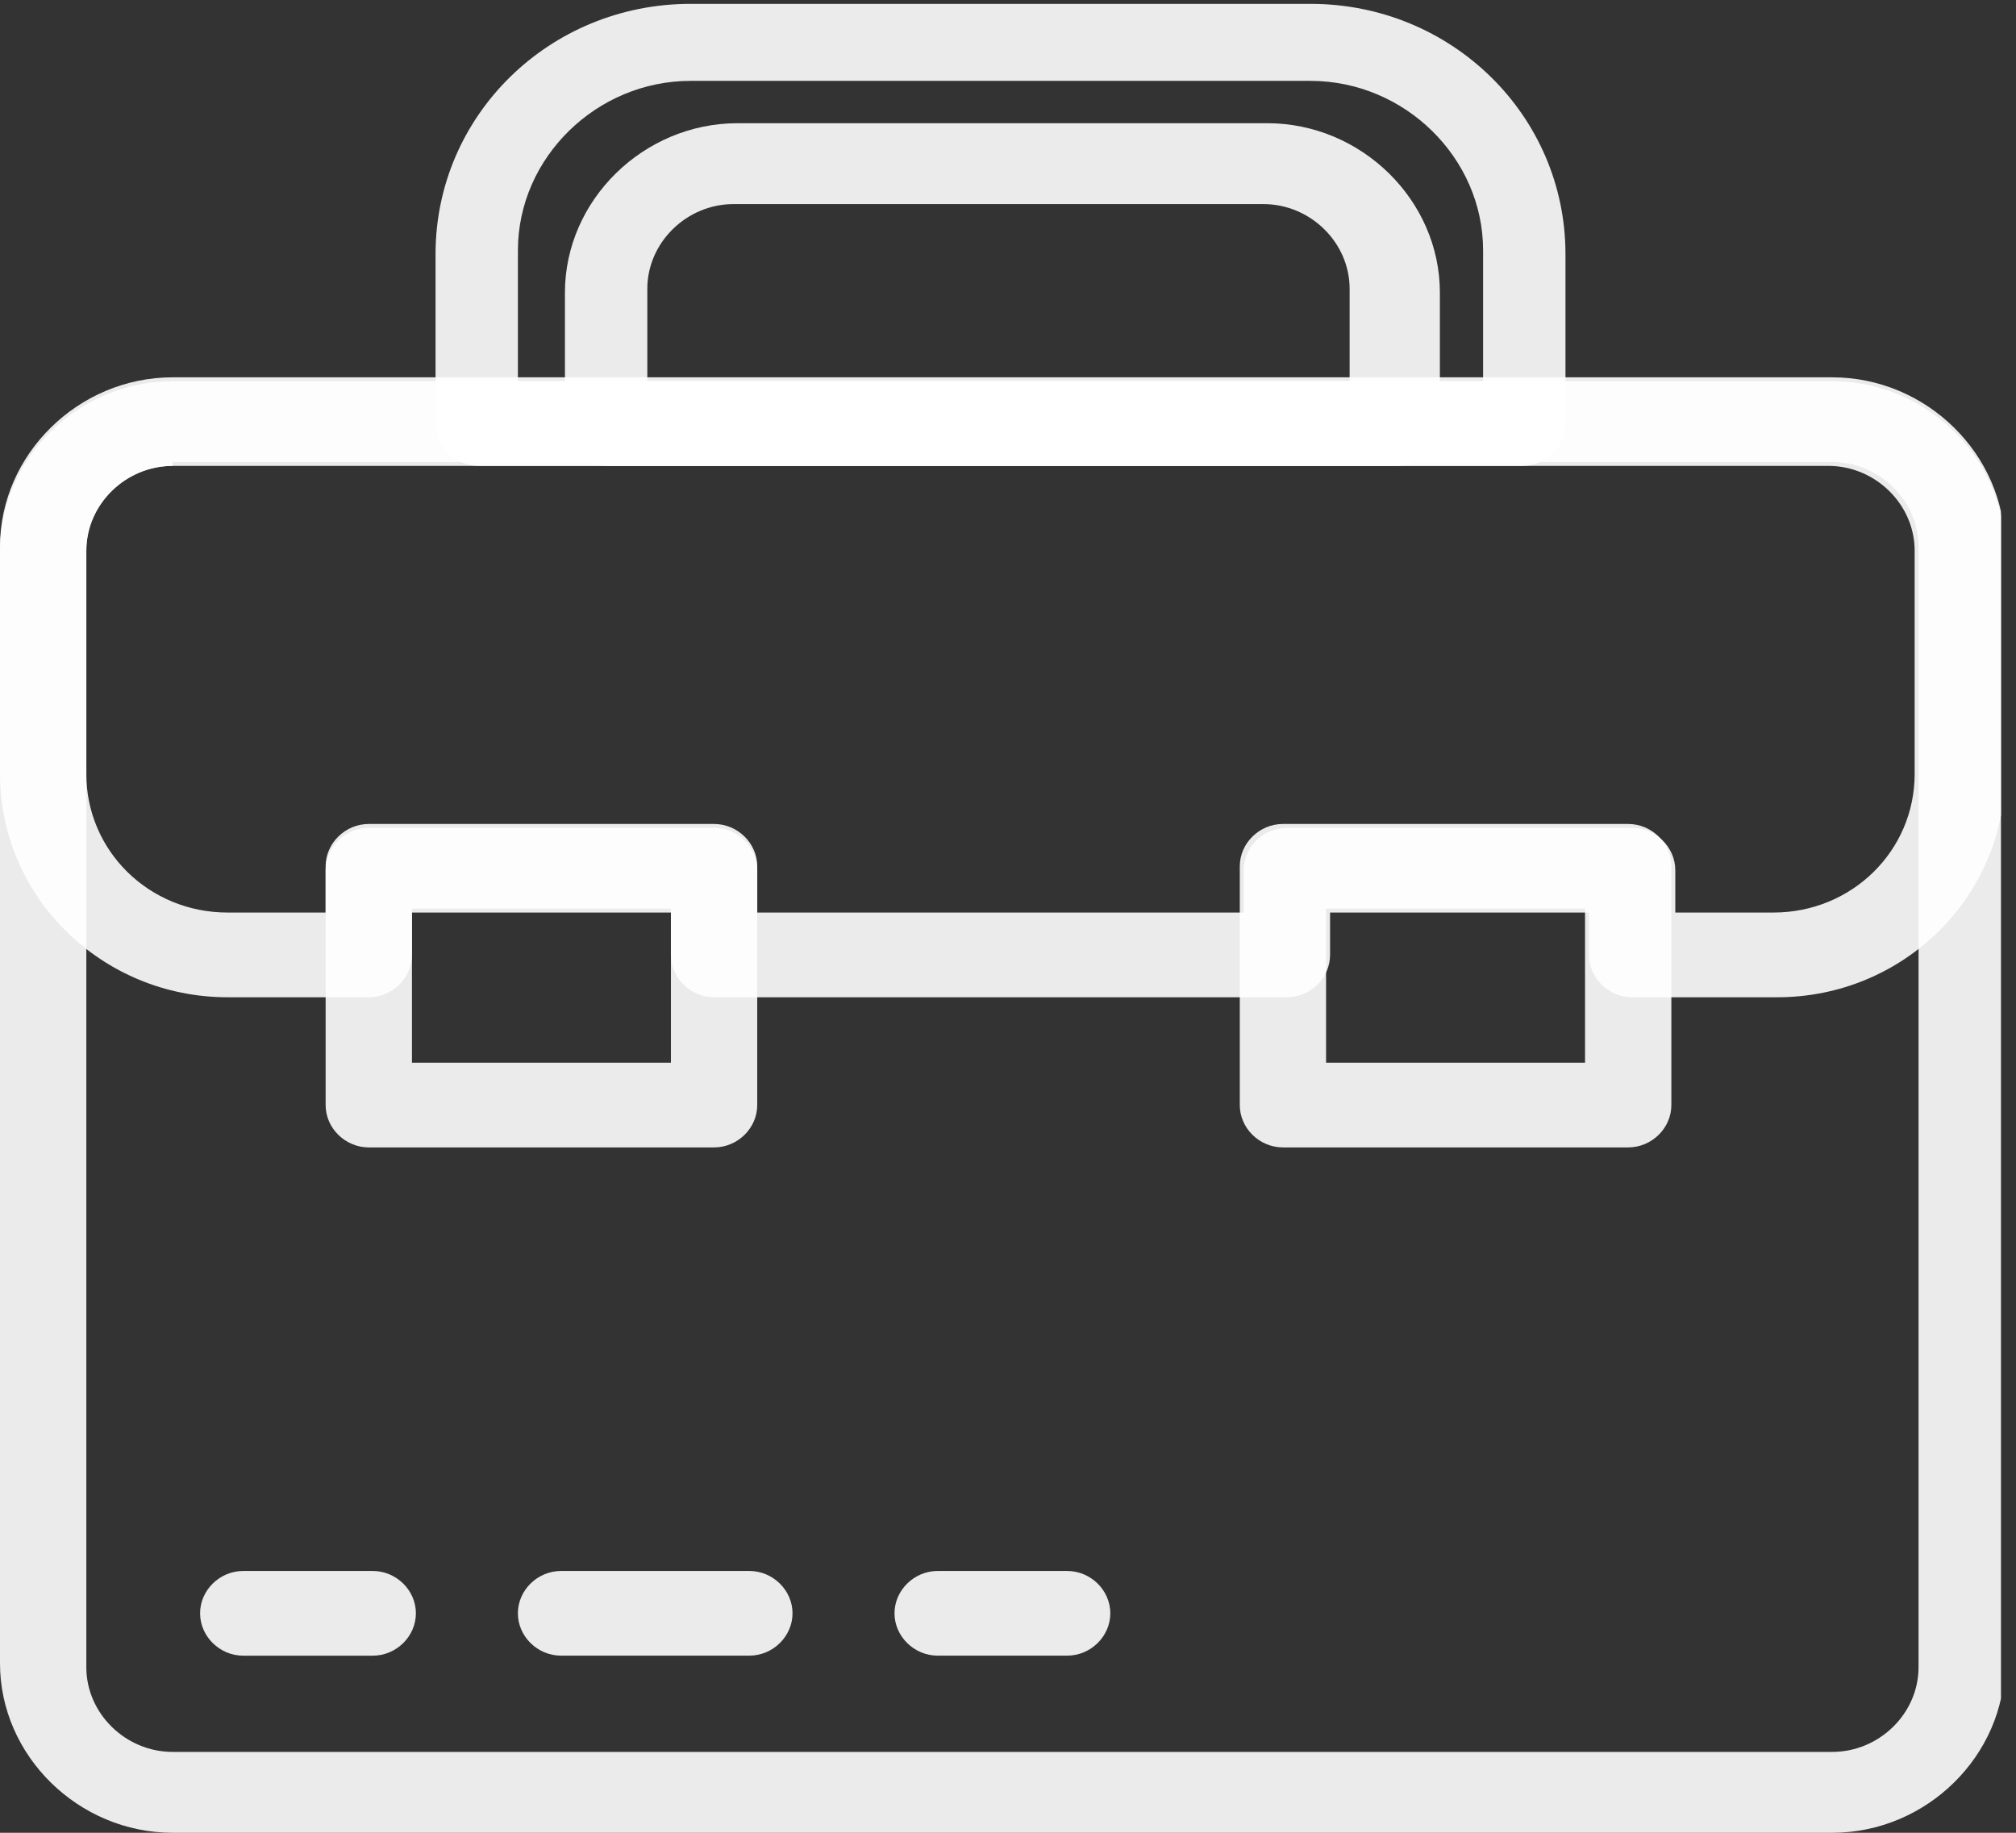
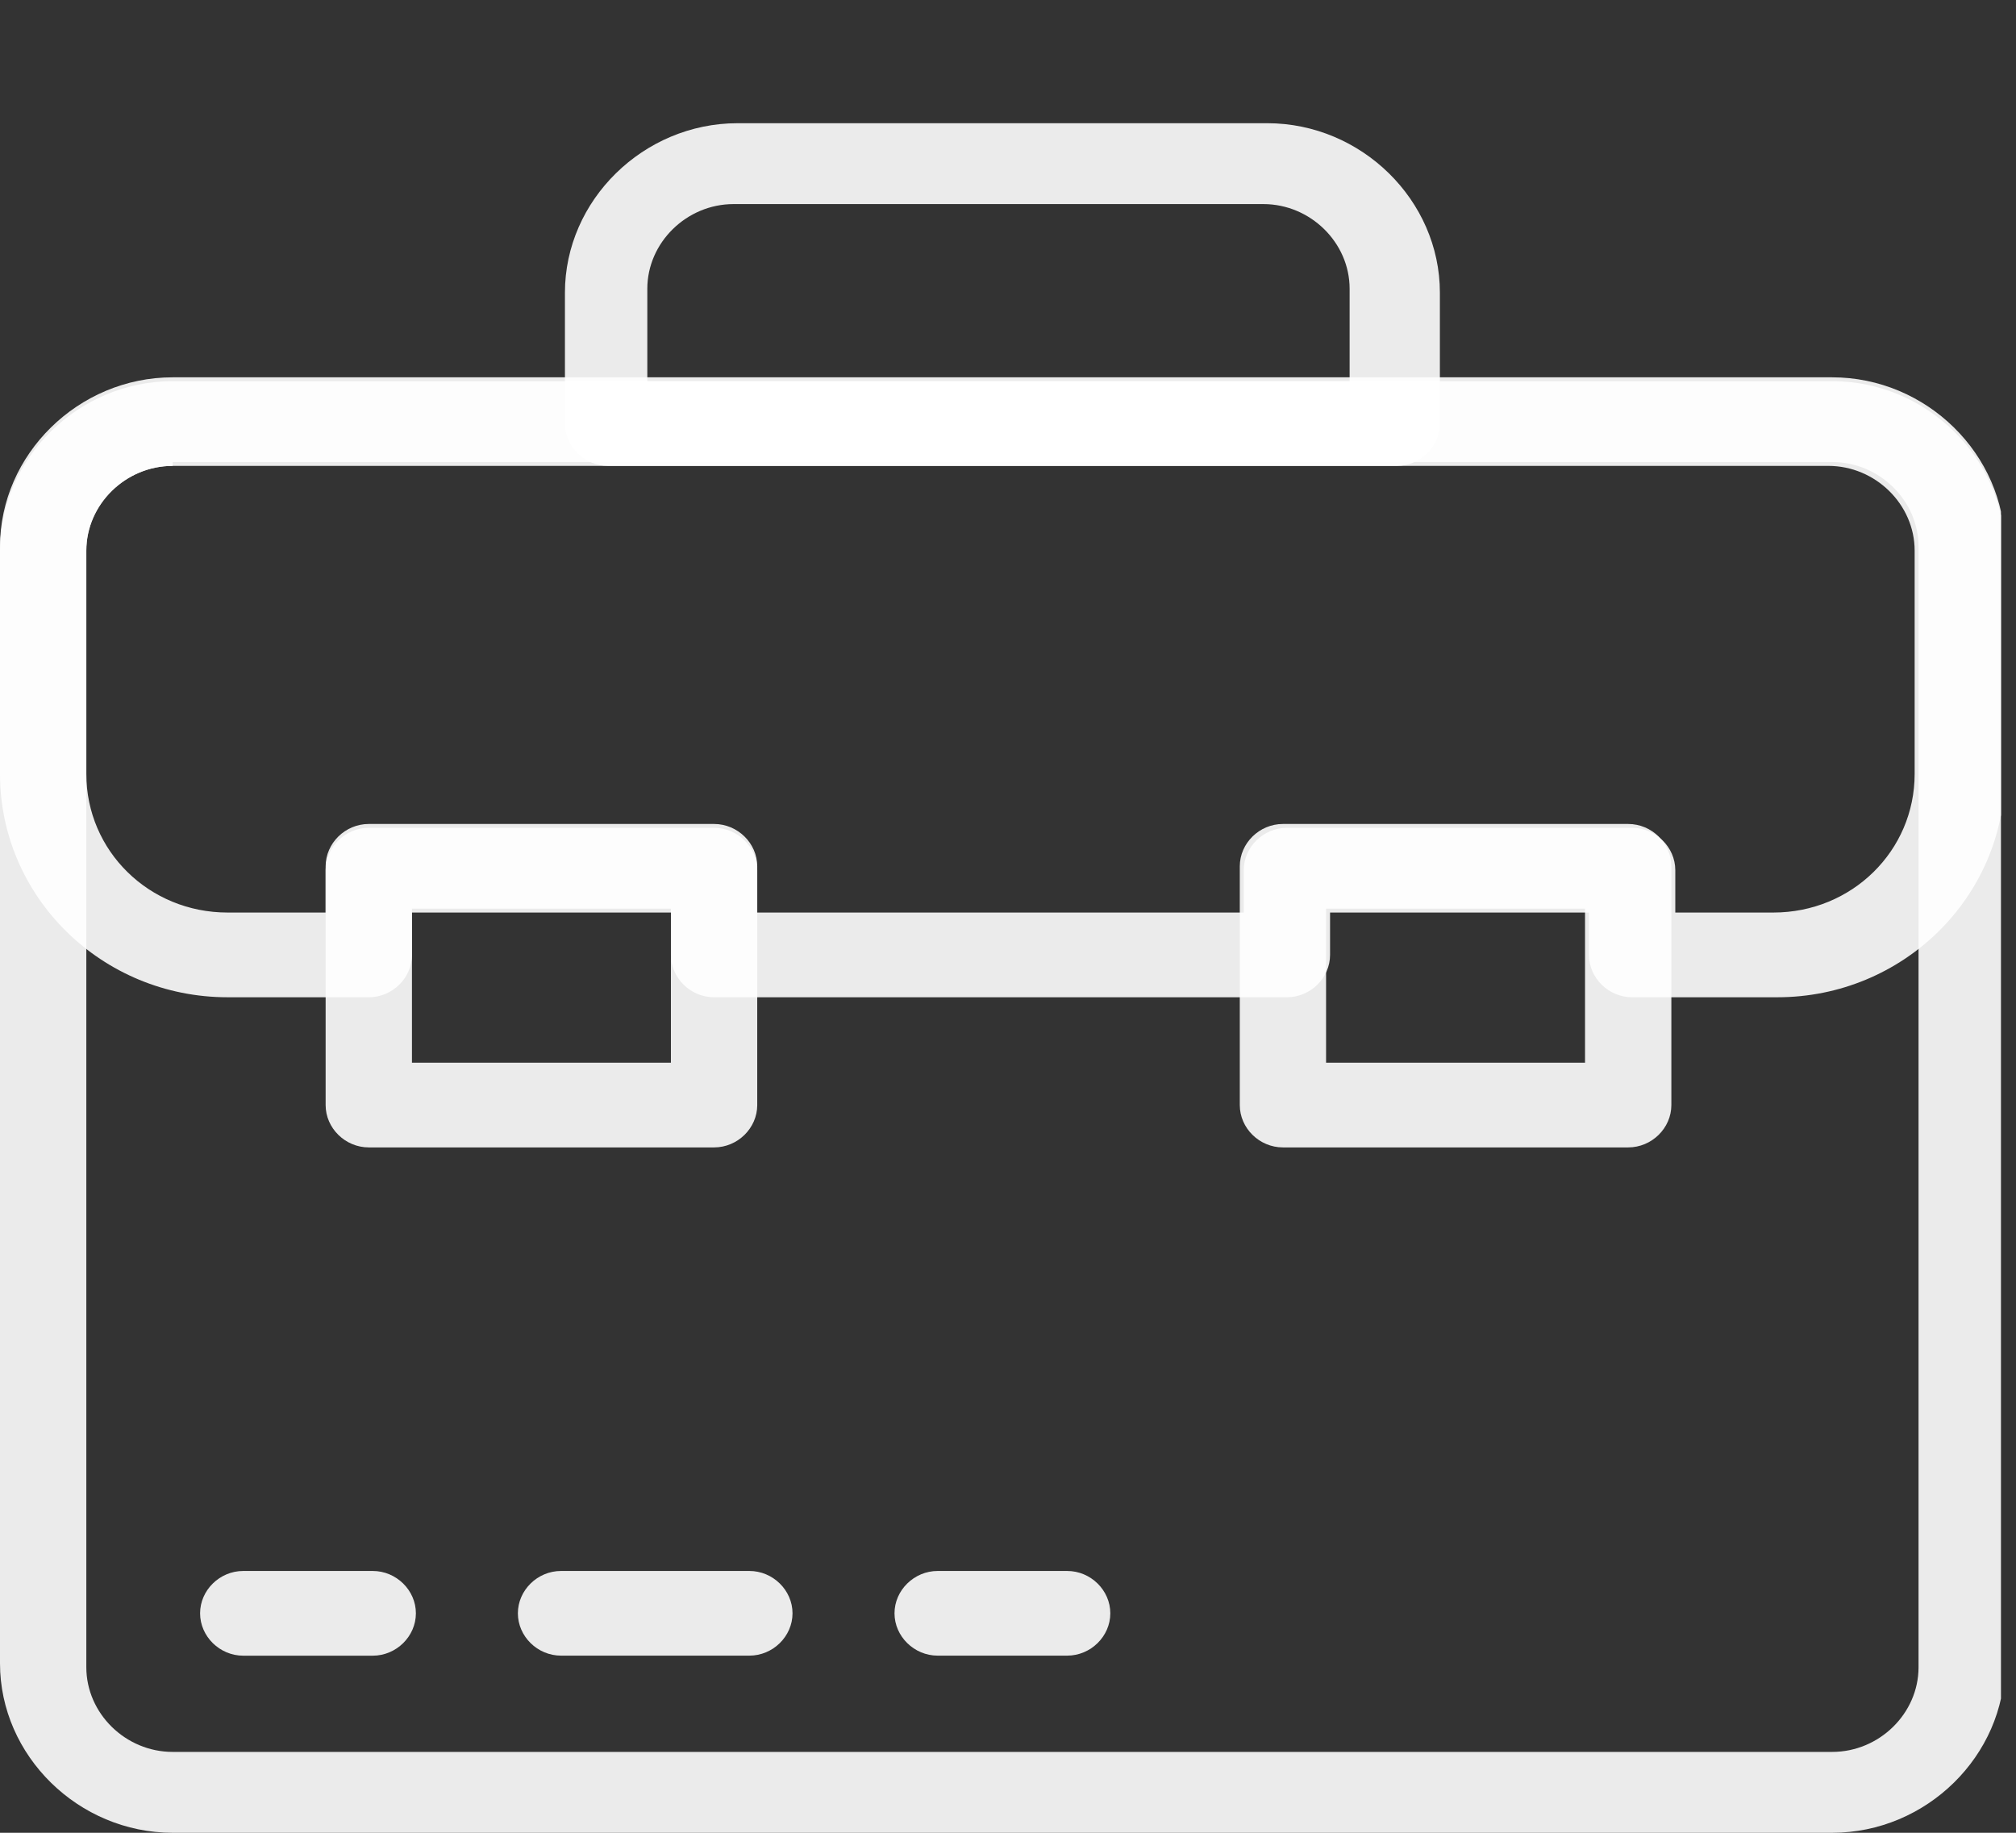
<svg xmlns="http://www.w3.org/2000/svg" width="44" height="40" viewBox="0 0 44 40" fill="none">
  <rect x="0" y="0" width="44" height="40" fill="#333333" stroke="none" />
  <g clip-path="url(#clip0_3183_166)">
    <path d="M39.904 40H3.768C1.713 40 0 38.319 0 36.303V11.933C0 9.916 1.713 8.235 3.768 8.235H39.989C42.044 8.235 43.757 9.916 43.757 11.933V36.303C43.757 38.319 42.044 40 39.989 40H39.904ZM3.768 10.168C2.74 10.168 1.884 11.008 1.884 12.017V36.387C1.884 37.395 2.74 38.235 3.768 38.235H39.989C41.017 38.235 41.873 37.395 41.873 36.387V11.933C41.873 10.924 41.017 10.084 39.989 10.084H3.768V10.168Z" fill="white" fill-opacity="0.9" />
    <path d="M30.398 10.168H13.272C12.758 10.168 12.33 9.748 12.33 9.244V6.386C12.33 4.37 14.043 2.689 16.098 2.689H27.658C29.713 2.689 31.426 4.37 31.426 6.386V9.244C31.426 9.748 30.997 10.168 30.484 10.168H30.398ZM14.128 8.319H29.456V6.302C29.456 5.294 28.6 4.454 27.572 4.454H16.012C14.985 4.454 14.128 5.294 14.128 6.302V8.319Z" fill="white" fill-opacity="0.9" />
-     <path d="M33.225 10.168H10.448C9.934 10.168 9.506 9.748 9.506 9.244V5.546C9.506 2.521 11.989 0.084 15.072 0.084H28.601C31.684 0.084 34.167 2.521 34.167 5.546V9.244C34.167 9.748 33.739 10.168 33.225 10.168ZM11.39 8.319H32.369V5.462C32.369 3.445 30.657 1.765 28.601 1.765H15.072C13.017 1.765 11.304 3.445 11.304 5.462V8.319H11.39Z" fill="white" fill-opacity="0.9" />
    <path d="M15.585 25.042H8.049C7.535 25.042 7.107 24.622 7.107 24.118V18.907C7.107 18.403 7.535 17.983 8.049 17.983H15.585C16.099 17.983 16.527 18.403 16.527 18.907V24.118C16.527 24.622 16.099 25.042 15.585 25.042ZM8.991 23.193H14.643V19.832H8.991V23.193Z" fill="white" fill-opacity="0.9" />
    <path d="M35.536 25.042H28C27.487 25.042 27.059 24.622 27.059 24.118V18.907C27.059 18.403 27.487 17.983 28 17.983H35.536C36.05 17.983 36.478 18.403 36.478 18.907V24.118C36.478 24.622 36.05 25.042 35.536 25.042ZM28.942 23.193H34.594V19.832H28.942V23.193Z" fill="white" fill-opacity="0.9" />
    <path d="M38.705 21.765H35.622C35.108 21.765 34.68 21.345 34.68 20.84V19.916H29.029V20.84C29.029 21.345 28.601 21.765 28.087 21.765H15.585C15.071 21.765 14.643 21.345 14.643 20.84V19.916H8.991V20.84C8.991 21.345 8.563 21.765 8.049 21.765H4.967C2.226 21.765 0 19.58 0 16.891V12.017C0 10 1.713 8.319 3.768 8.319H39.989C42.044 8.319 43.757 10 43.757 12.017V16.891C43.757 19.58 41.531 21.765 38.791 21.765H38.705ZM36.564 19.916H38.705C40.417 19.916 41.788 18.571 41.788 16.891V12.017C41.788 11.008 40.931 10.168 39.904 10.168H3.768C2.74 10.168 1.884 11.008 1.884 12.017V16.891C1.884 18.571 3.254 19.916 4.967 19.916H7.107V18.992C7.107 18.487 7.535 18.067 8.049 18.067H15.585C16.099 18.067 16.527 18.487 16.527 18.992V19.916H27.145V18.992C27.145 18.487 27.573 18.067 28.087 18.067H35.622C36.136 18.067 36.564 18.487 36.564 18.992V19.916Z" fill="white" fill-opacity="0.9" />
    <path d="M8.135 36.135H5.309C4.795 36.135 4.367 35.714 4.367 35.21C4.367 34.706 4.795 34.286 5.309 34.286H8.135C8.649 34.286 9.077 34.706 9.077 35.21C9.077 35.714 8.649 36.135 8.135 36.135Z" fill="white" fill-opacity="0.9" />
    <path d="M16.355 36.134H12.245C11.731 36.134 11.303 35.714 11.303 35.21C11.303 34.706 11.731 34.286 12.245 34.286H16.355C16.869 34.286 17.297 34.706 17.297 35.21C17.297 35.714 16.869 36.134 16.355 36.134Z" fill="white" fill-opacity="0.9" />
    <path d="M23.291 36.134H20.465C19.952 36.134 19.523 35.714 19.523 35.21C19.523 34.706 19.952 34.286 20.465 34.286H23.291C23.805 34.286 24.233 34.706 24.233 35.21C24.233 35.714 23.805 36.134 23.291 36.134Z" fill="white" fill-opacity="0.9" />
  </g>
  <defs>
    <clipPath id="clip0_3183_166">
      <rect width="43.672" height="40" fill="white" />
    </clipPath>
  </defs>
</svg>